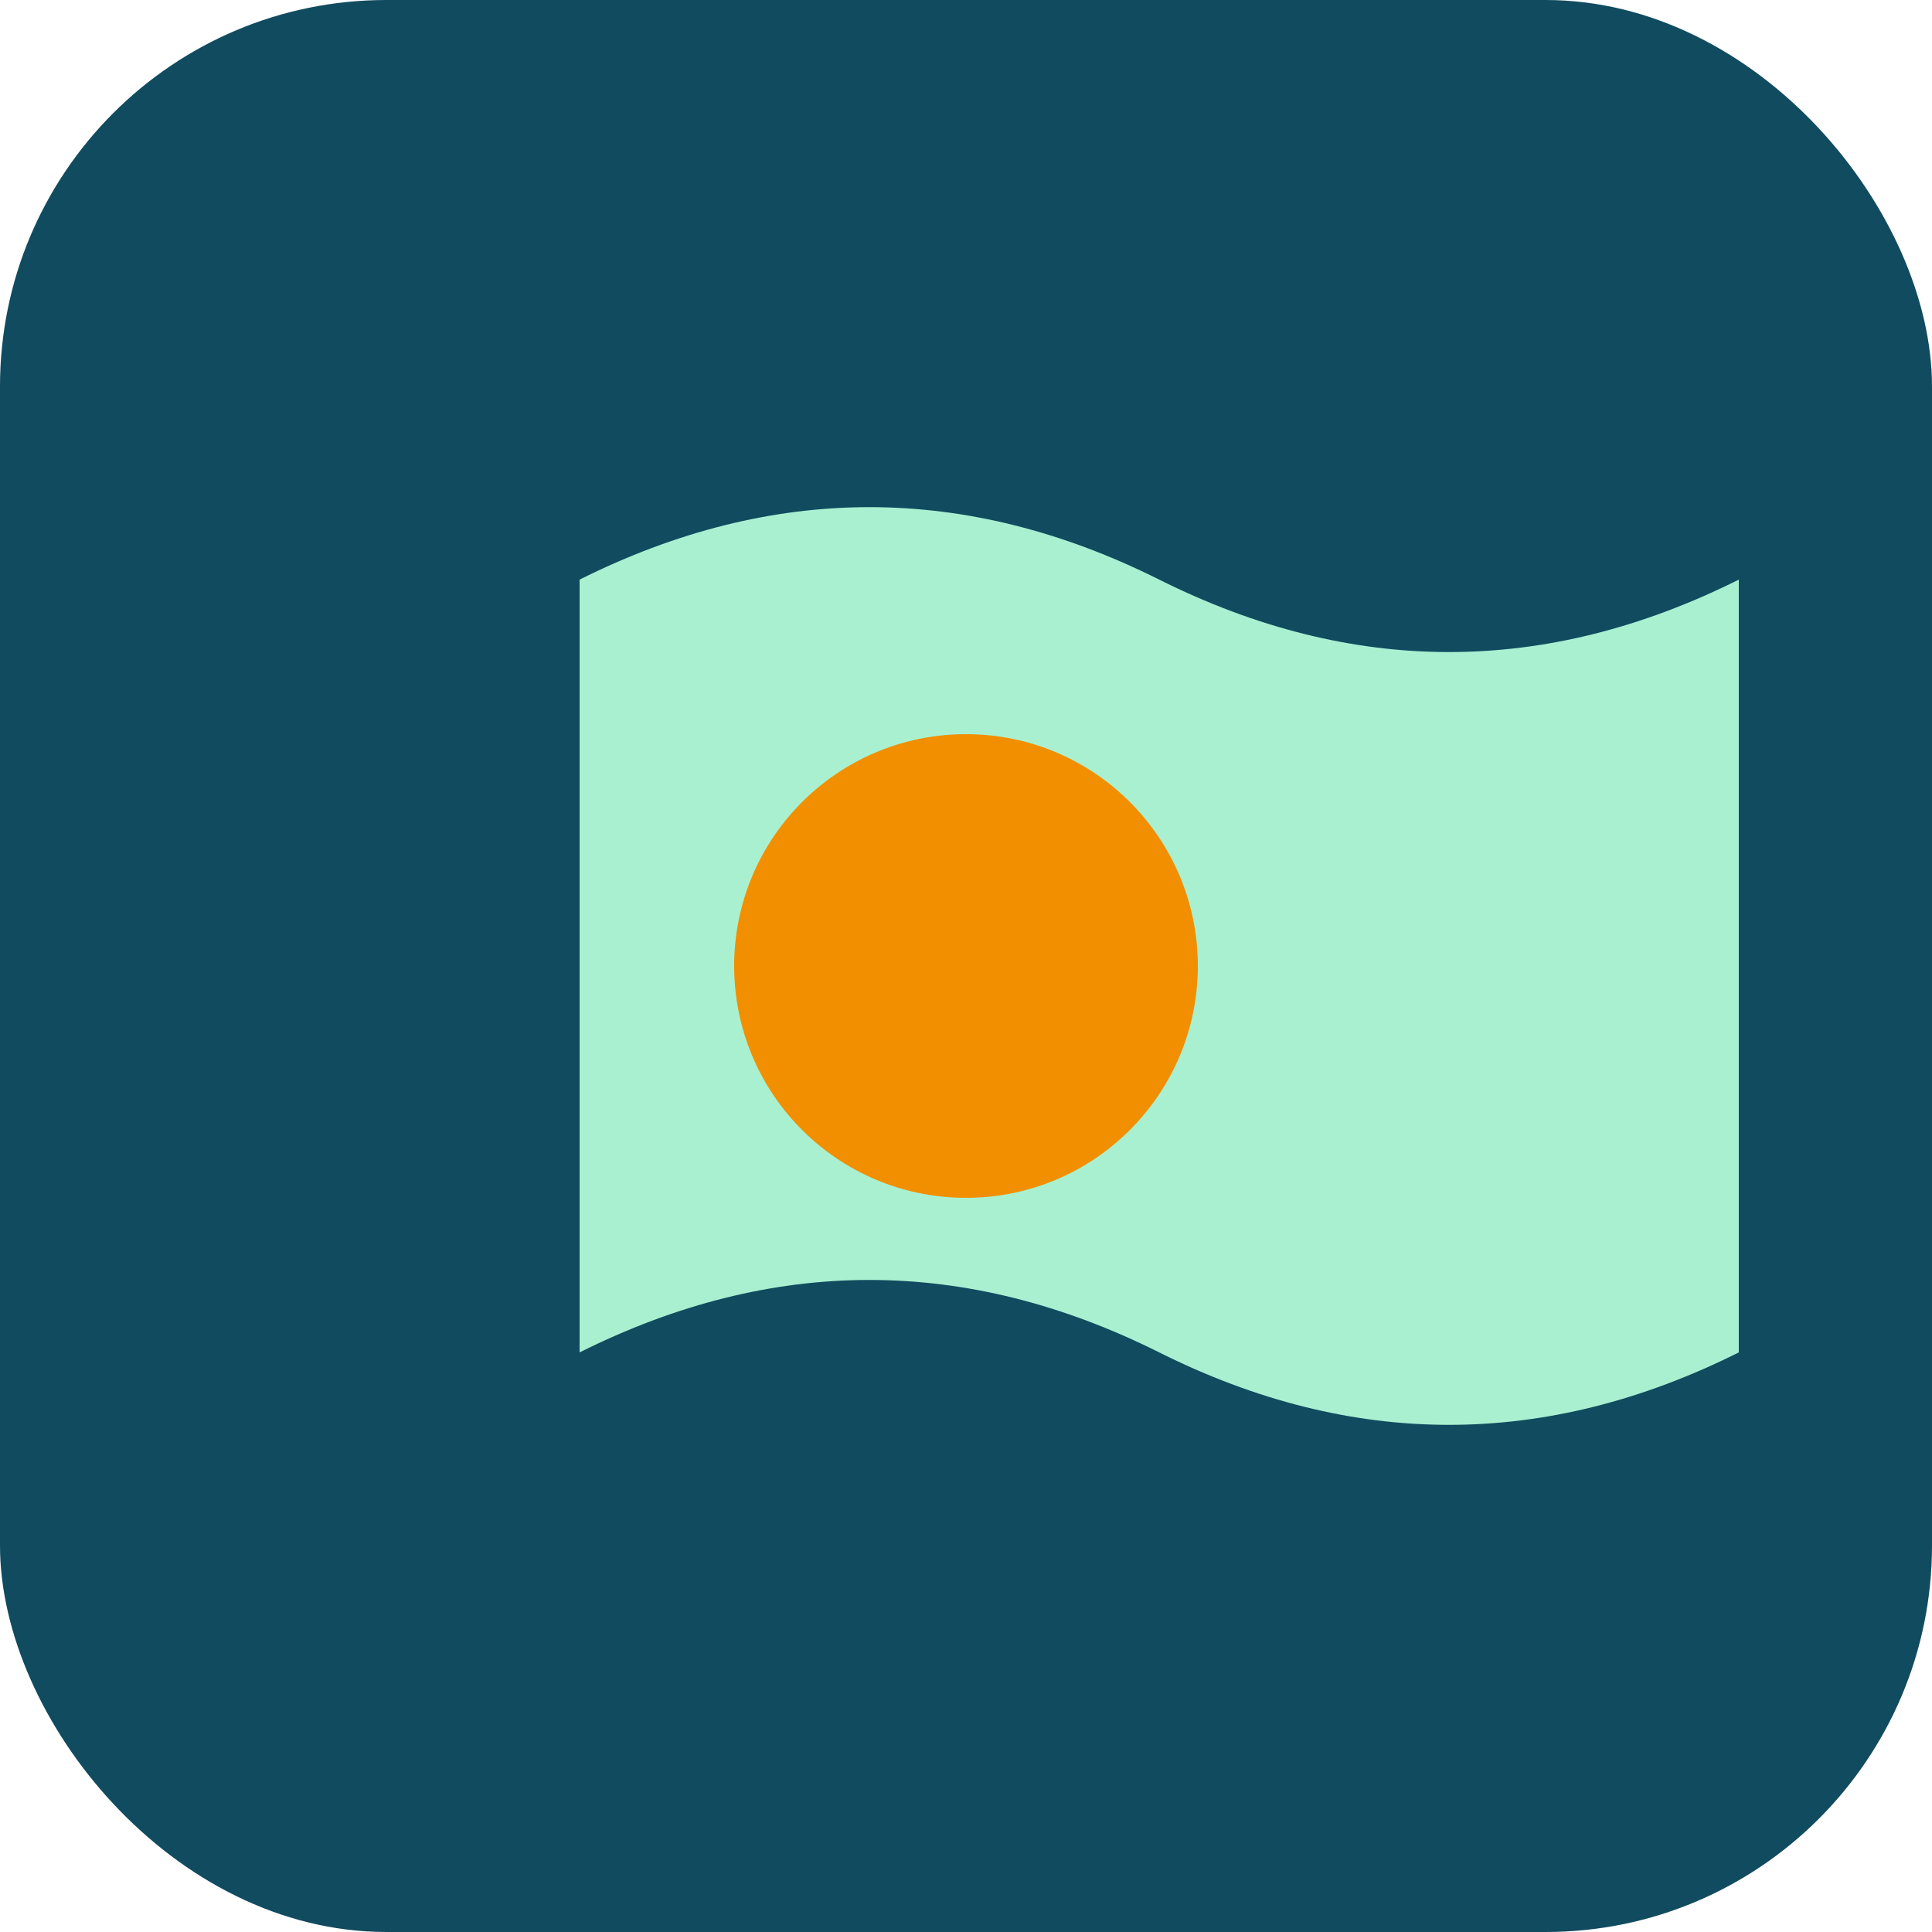
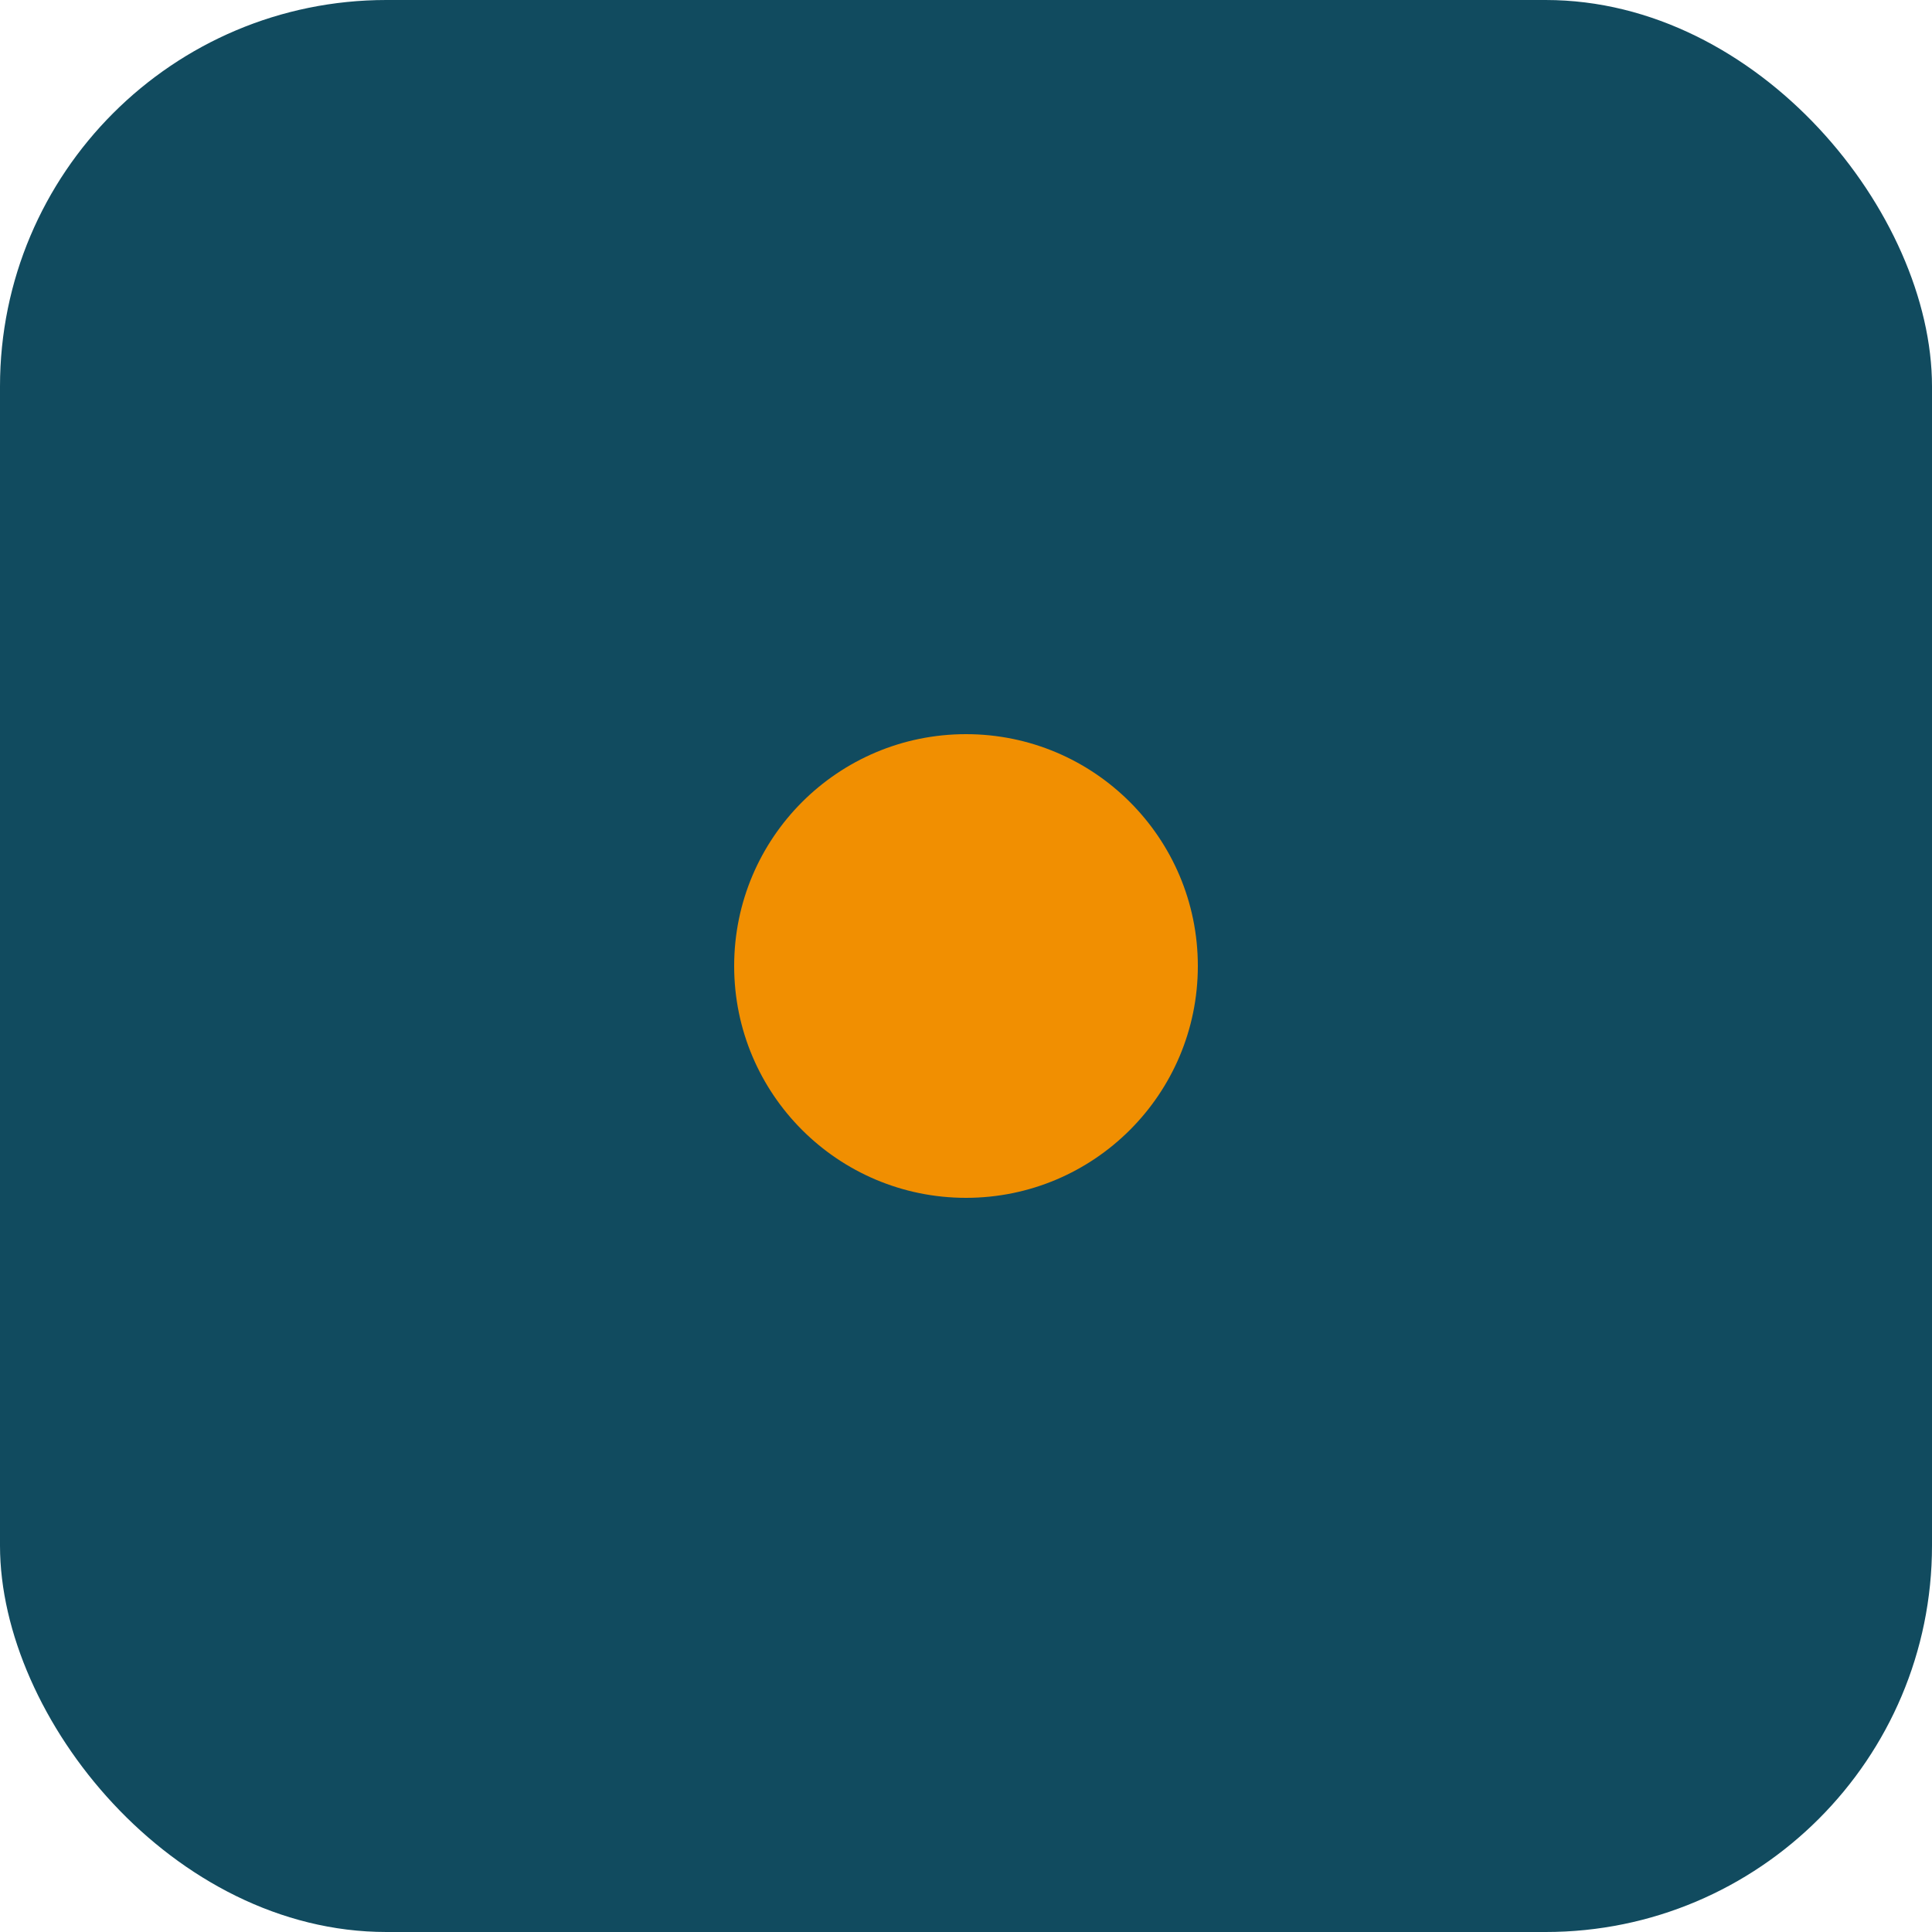
<svg xmlns="http://www.w3.org/2000/svg" viewBox="0 0 100 100">
  <rect width="100" height="100" rx="20" fill="#114B5F" />
-   <path fill="#A9F0D1" d="M30,30 C40,25 50,25 60,30 C70,35 80,35 90,30 L90,70 C80,75 70,75 60,70 C50,65 40,65 30,70 Z" />
  <circle fill="#F18F01" cx="50" cy="50" r="12" />
</svg>